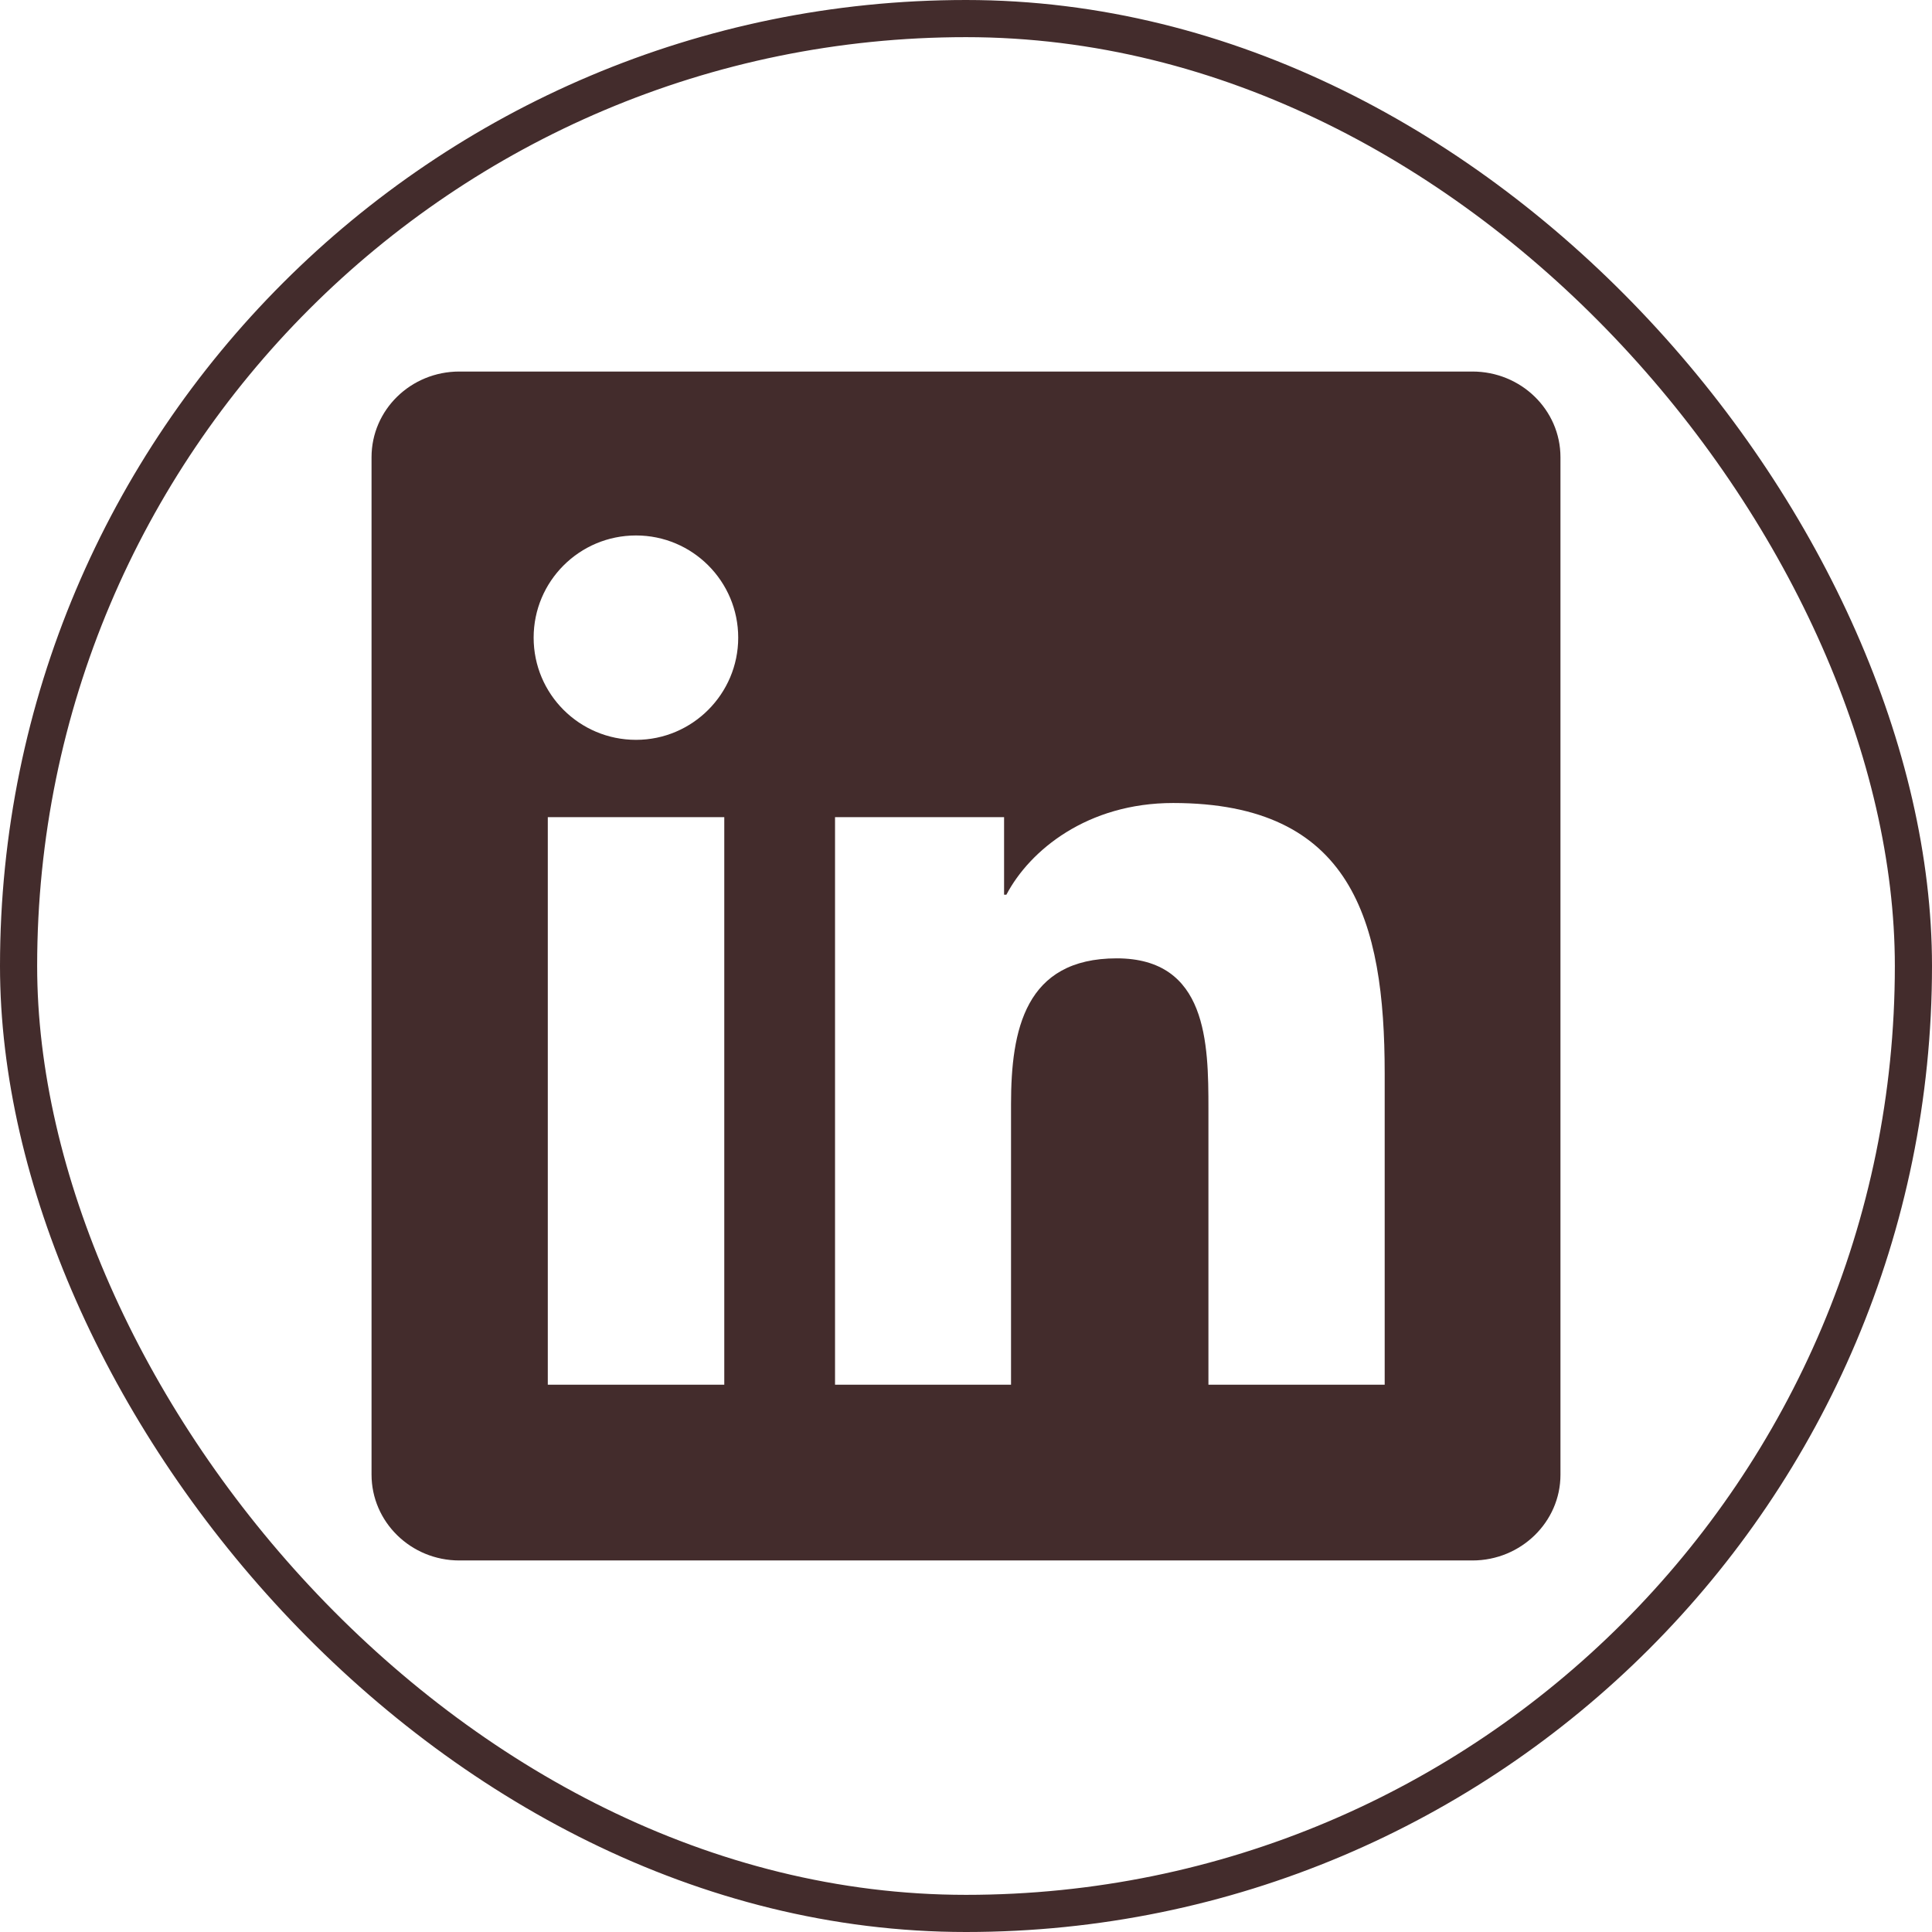
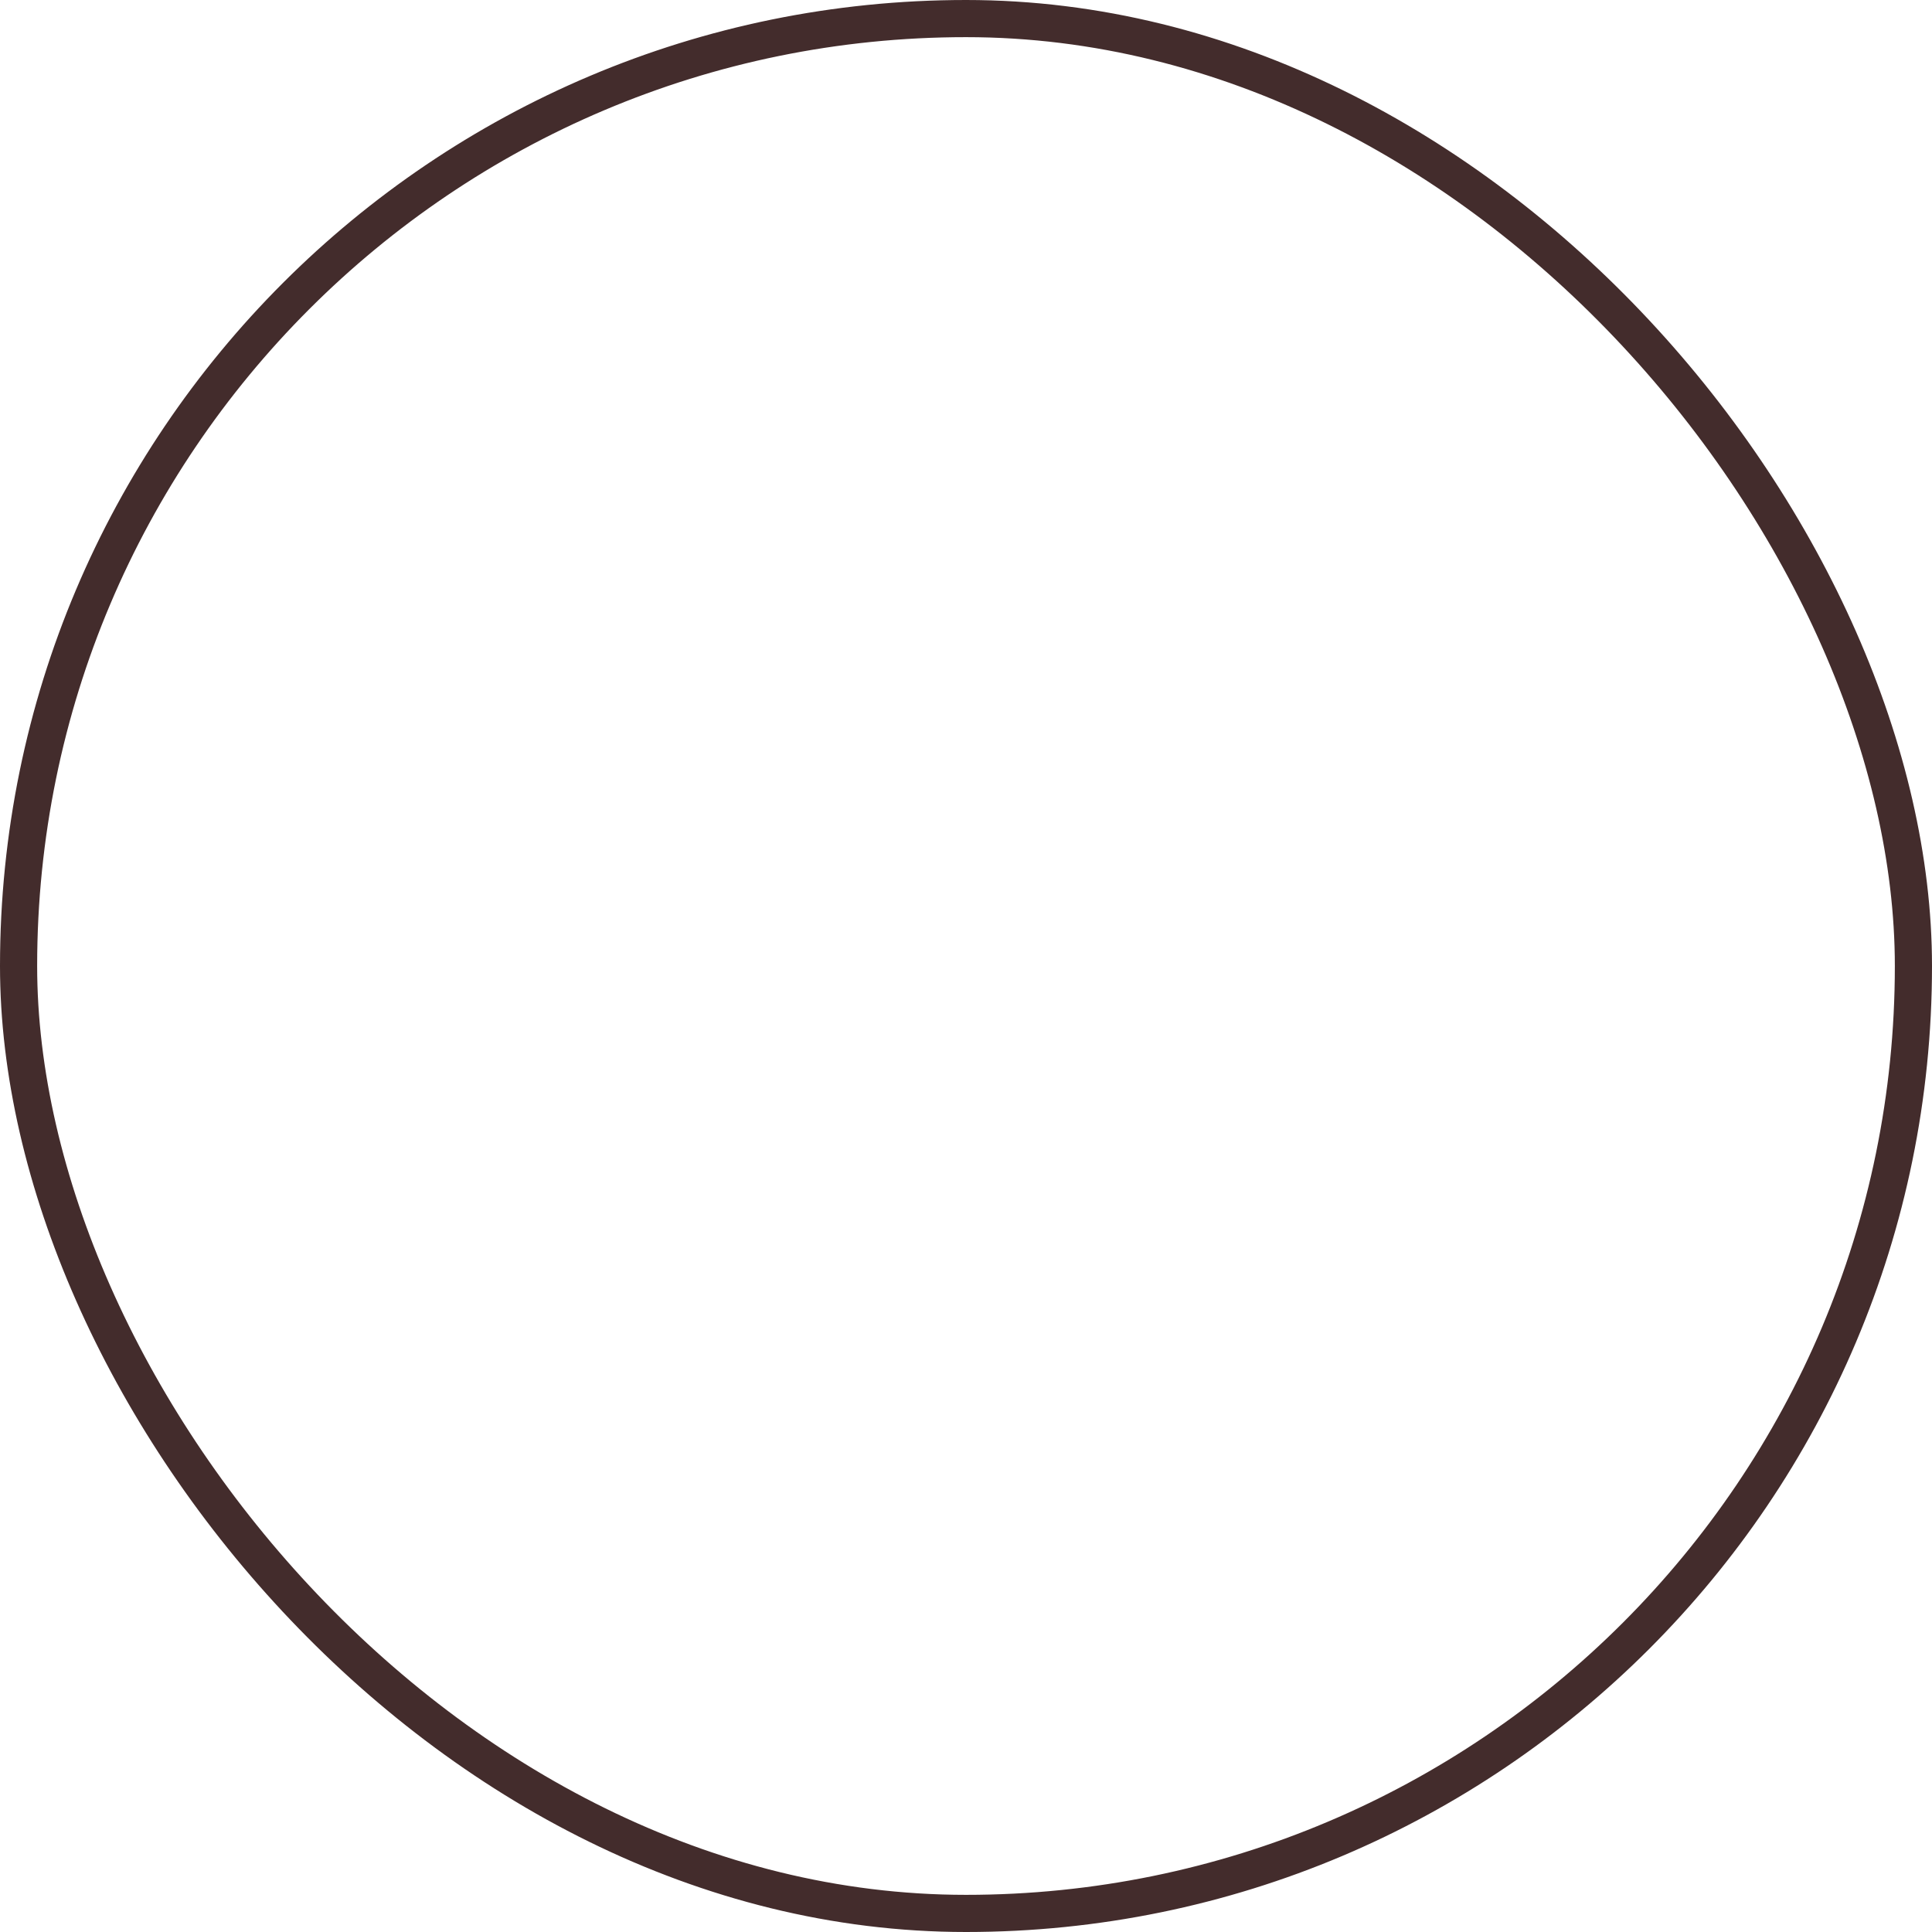
<svg xmlns="http://www.w3.org/2000/svg" width="52" height="52" viewBox="0 0 52 52" fill="none">
  <rect x="0.5" y="0.5" width="51" height="51" rx="25.5" stroke="#432C2C" />
  <g clip-path="url(#clip0_2182_4685)">
-     <path d="M39.631 10H12.363C11.056 10 10 11.031 10 12.306V39.688C10 40.962 11.056 42 12.363 42H39.631C40.938 42 42 40.962 42 39.694V12.306C42 11.031 40.938 10 39.631 10ZM19.494 37.269H14.744V21.994H19.494V37.269ZM17.119 19.913C15.594 19.913 14.363 18.681 14.363 17.163C14.363 15.644 15.594 14.412 17.119 14.412C18.637 14.412 19.869 15.644 19.869 17.163C19.869 18.675 18.637 19.913 17.119 19.913ZM37.269 37.269H32.525V29.844C32.525 28.075 32.494 25.794 30.056 25.794C27.587 25.794 27.212 27.725 27.212 29.719V37.269H22.475V21.994H27.025V24.081H27.087C27.719 22.881 29.269 21.613 31.575 21.613C36.381 21.613 37.269 24.775 37.269 28.887V37.269Z" fill="#432C2C" />
-   </g>
+     </g>
  <defs>
    <clipPath id="clip0_2182_4685">
-       <rect width="32" height="32" fill="white" transform="translate(10 10)" />
-     </clipPath>
+       </clipPath>
  </defs>
</svg>